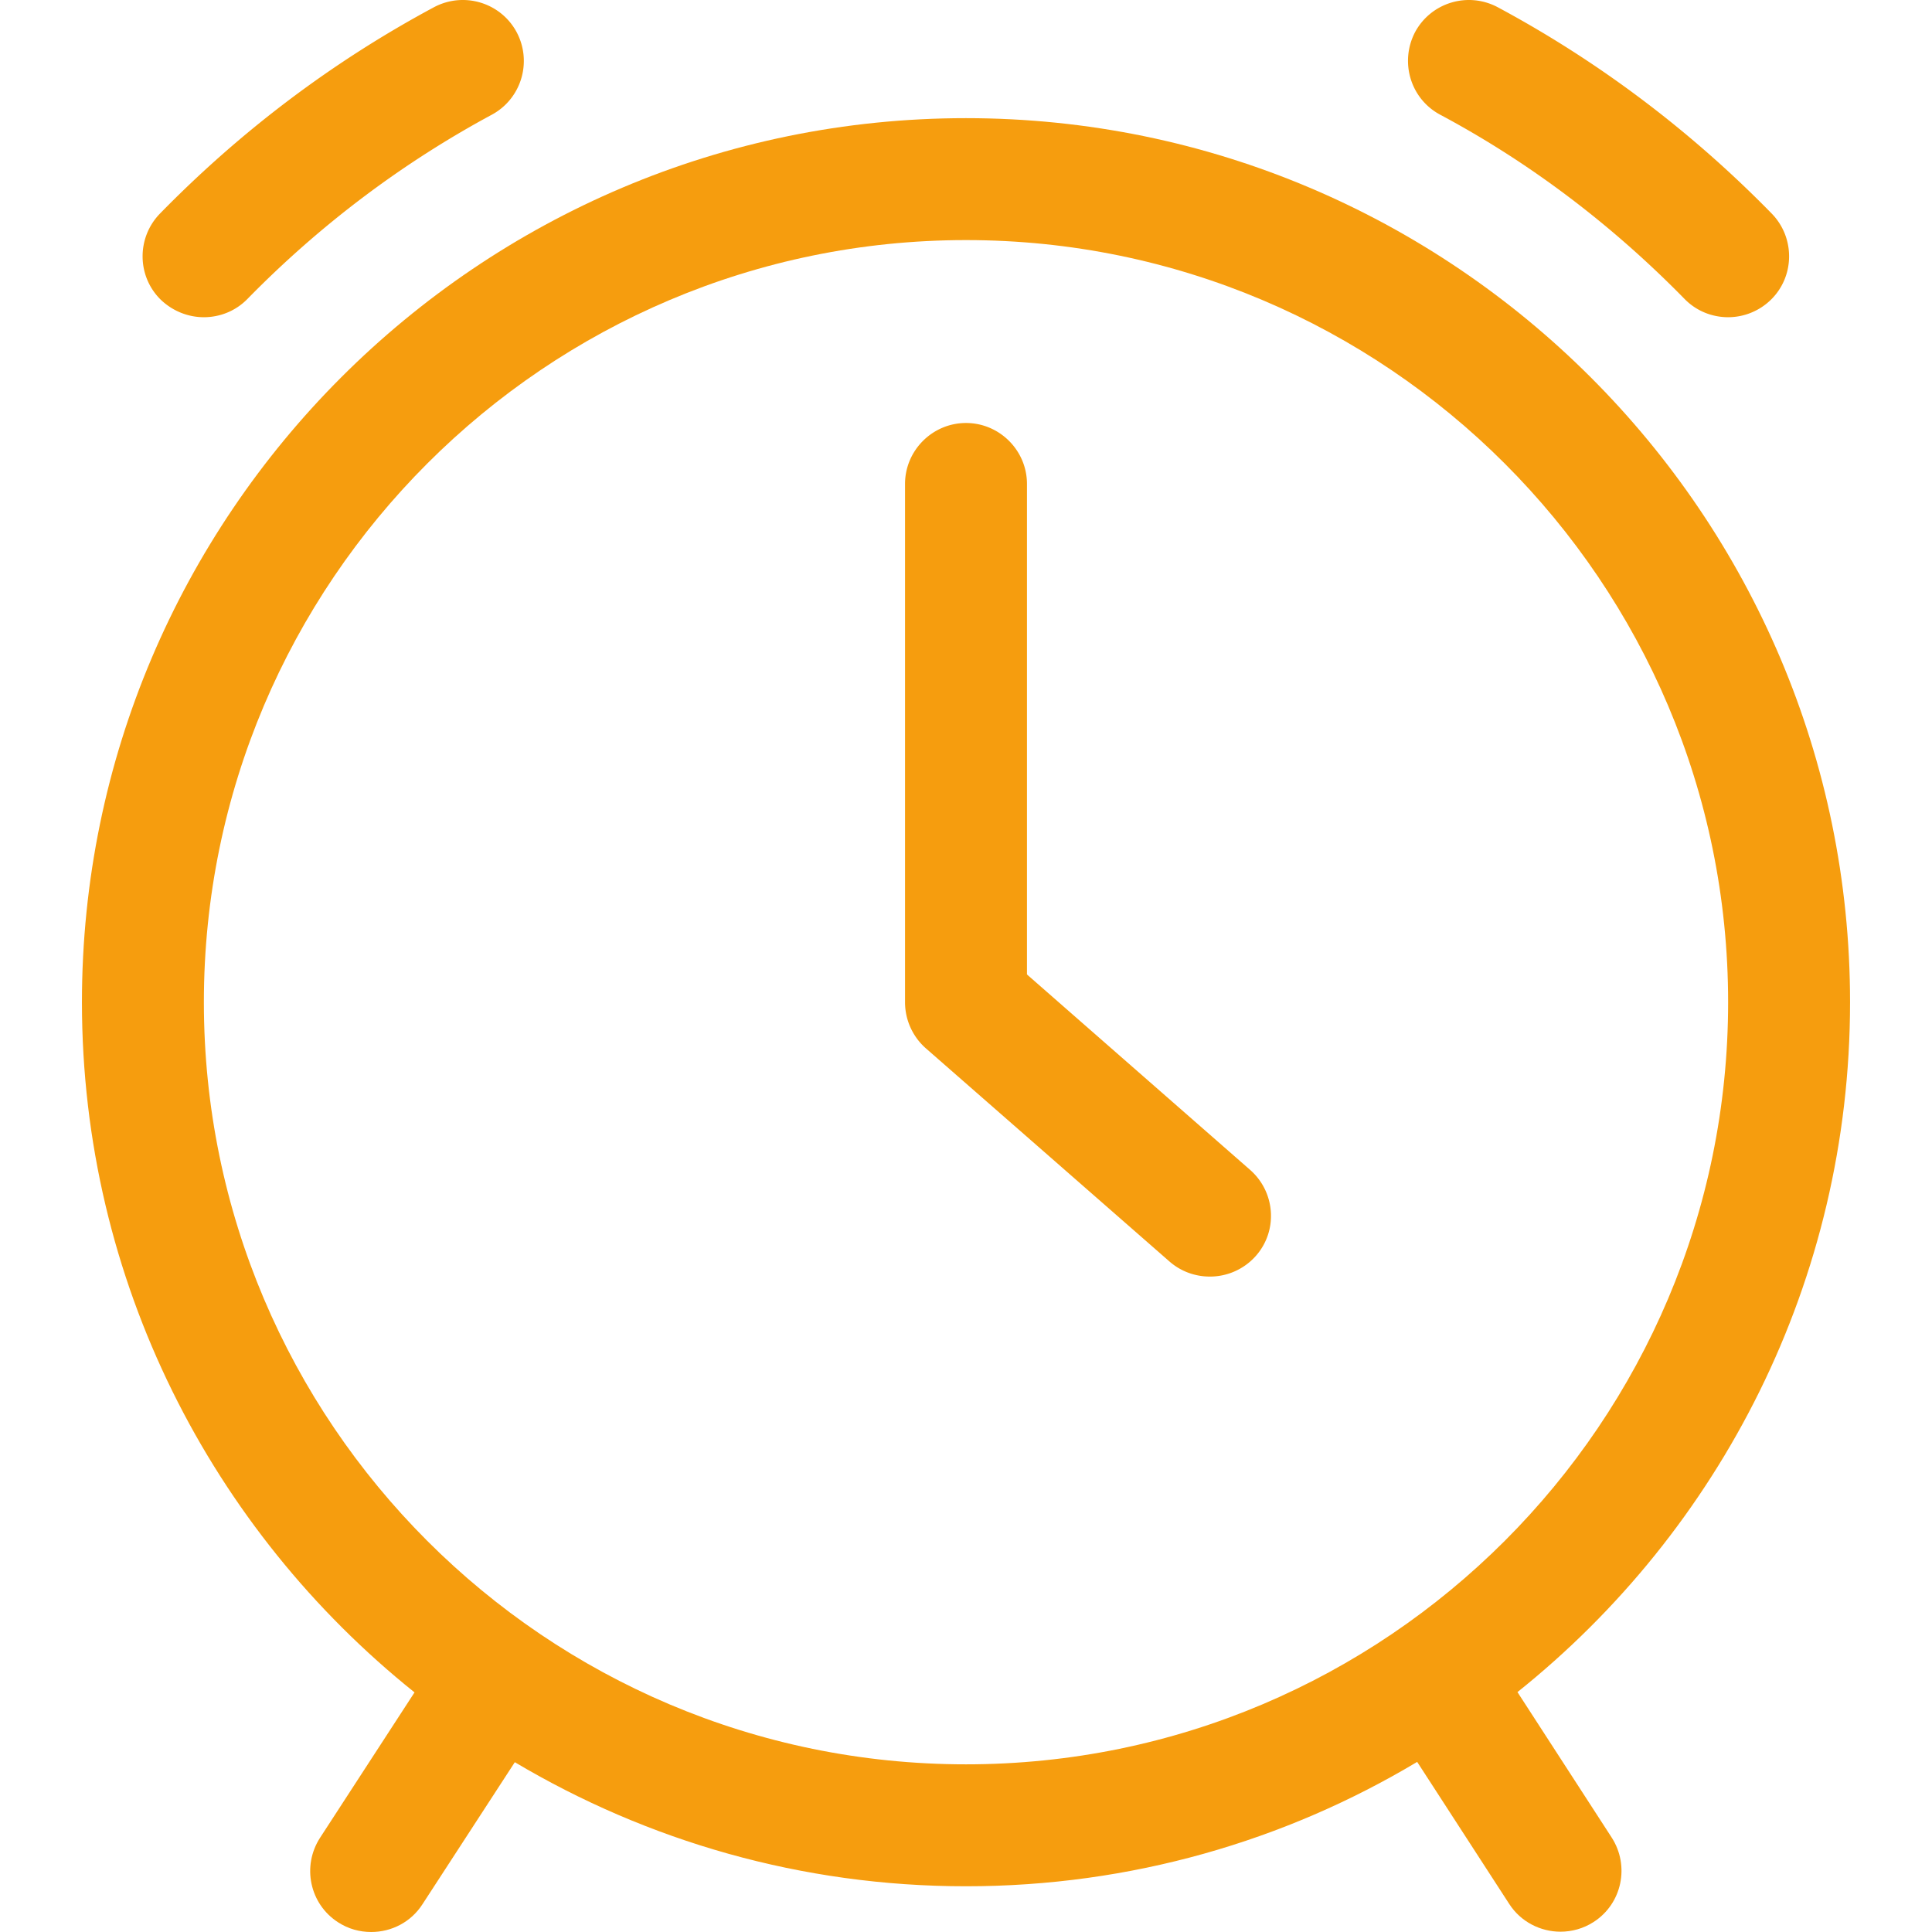
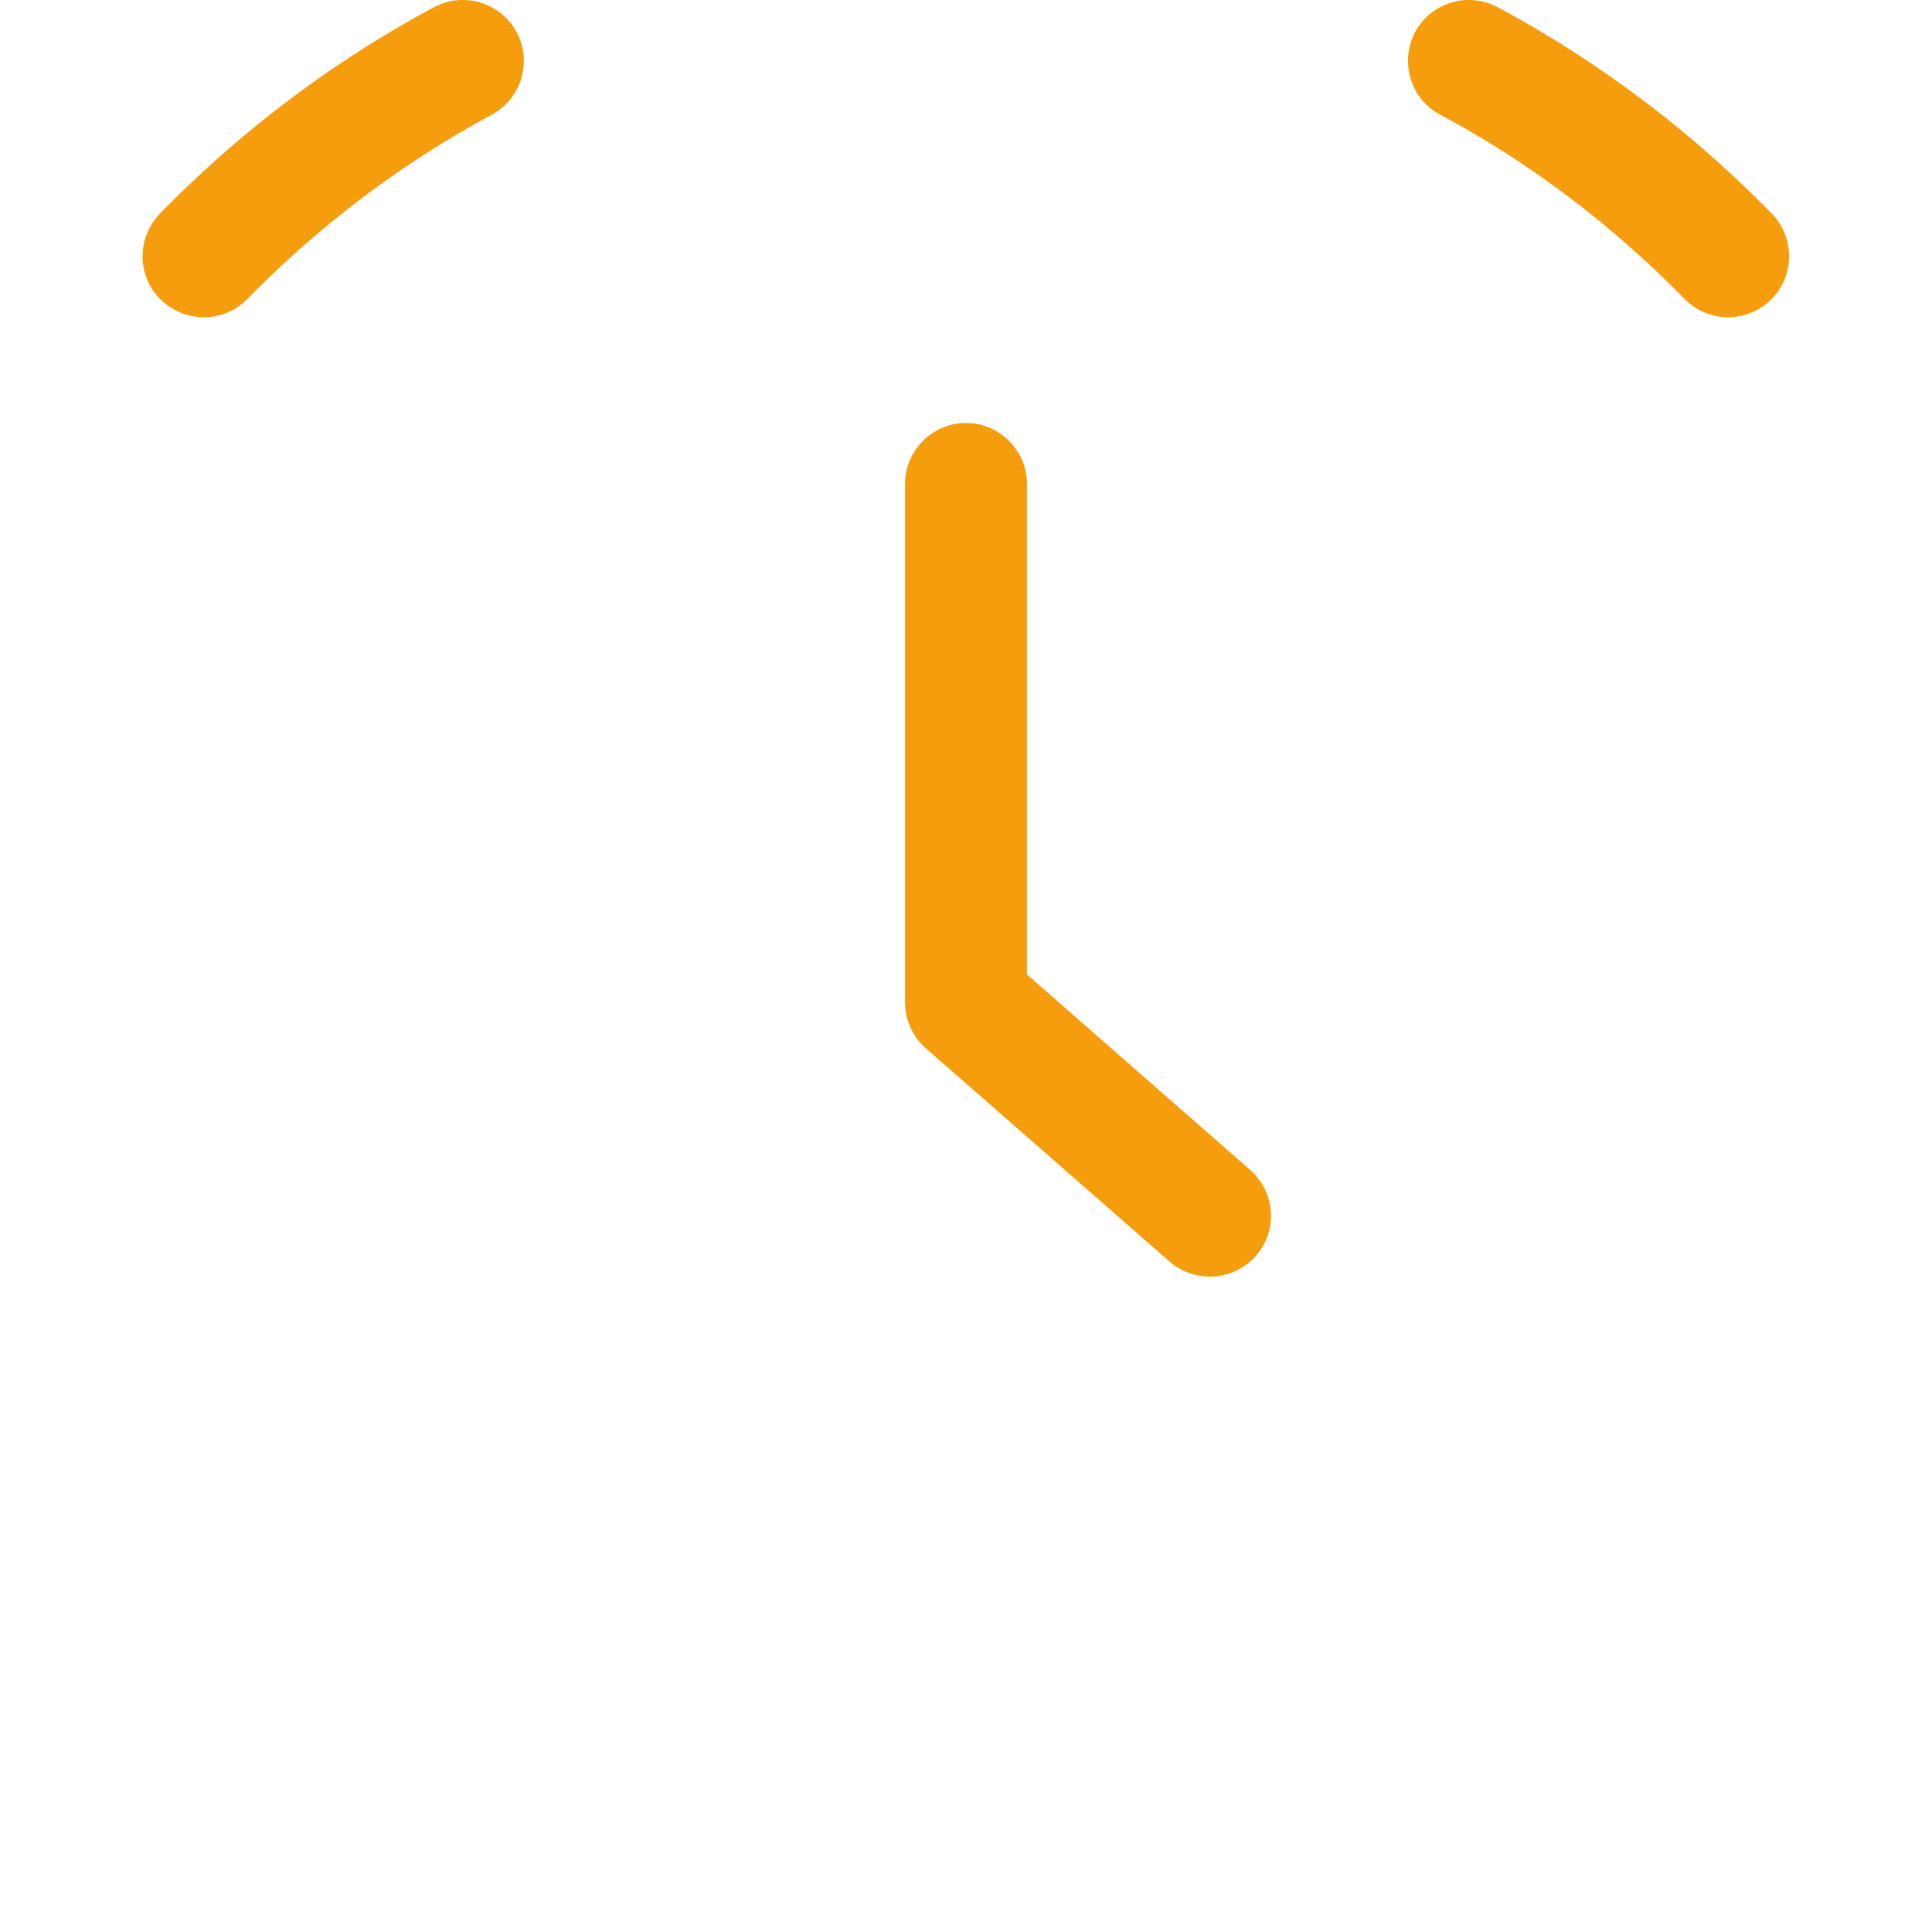
<svg xmlns="http://www.w3.org/2000/svg" version="1.1" width="512" height="512" x="0" y="0" viewBox="0 0 379.5 379.5" style="enable-background:new 0 0 512 512" xml:space="preserve" class="">
  <g>
-     <path d="m81.425 332.434-18.563 28.563c-3.593 5.569-2.036 12.994 3.533 16.587 2.036 1.317 4.252 1.916 6.527 1.916 3.952 0 7.785-1.916 10.06-5.449l18.144-27.905c25.988 15.449 56.288 24.372 88.624 24.372 32.396 0 62.695-8.922 88.624-24.431l18.084 27.905c2.275 3.533 6.168 5.449 10.06 5.449 2.216 0 4.491-.599 6.527-1.916 5.569-3.593 7.126-11.018 3.533-16.587l-18.503-28.563c39.761-31.797 65.33-80.72 65.33-135.511 0-95.75-77.905-173.655-173.655-173.655S16.095 101.113 16.095 196.863c0 54.791 25.569 103.714 65.33 135.571zM189.75 47.16c82.576 0 149.703 67.127 149.703 149.703S272.326 346.566 189.75 346.566 40.047 279.439 40.047 196.863 107.174 47.16 189.75 47.16z" fill="#f69d0e" opacity="1" data-original="#000000" class="" />
    <path d="M229.751 247.822c2.275 1.976 5.09 2.934 7.904 2.934a12.03 12.03 0 0 0 9.042-4.072c4.371-4.97 3.832-12.515-1.138-16.886l-43.833-38.384V95.065c0-6.587-5.389-11.976-11.976-11.976s-11.976 5.389-11.976 11.976v101.798c0 3.473 1.497 6.767 4.072 9.042zM40.047 62.31c3.114 0 6.228-1.198 8.563-3.593C62.862 44.166 79.03 32.01 96.575 22.549c5.808-3.114 8.024-10.359 4.91-16.228-3.114-5.808-10.359-8.024-16.228-4.91-19.76 10.599-37.844 24.192-53.832 40.54-4.611 4.731-4.551 12.335.18 16.946 2.394 2.276 5.448 3.413 8.442 3.413zM282.925 22.549c17.605 9.401 33.713 21.617 47.965 36.168 2.335 2.395 5.449 3.593 8.563 3.593a12.03 12.03 0 0 0 8.383-3.413c4.731-4.611 4.79-12.216.18-16.946-15.928-16.288-34.072-29.941-53.833-40.539-5.868-3.114-13.114-.898-16.228 4.91-3.054 5.868-.898 13.113 4.97 16.227z" fill="#f69d0e" opacity="1" data-original="#000000" class="" />
  </g>
</svg>